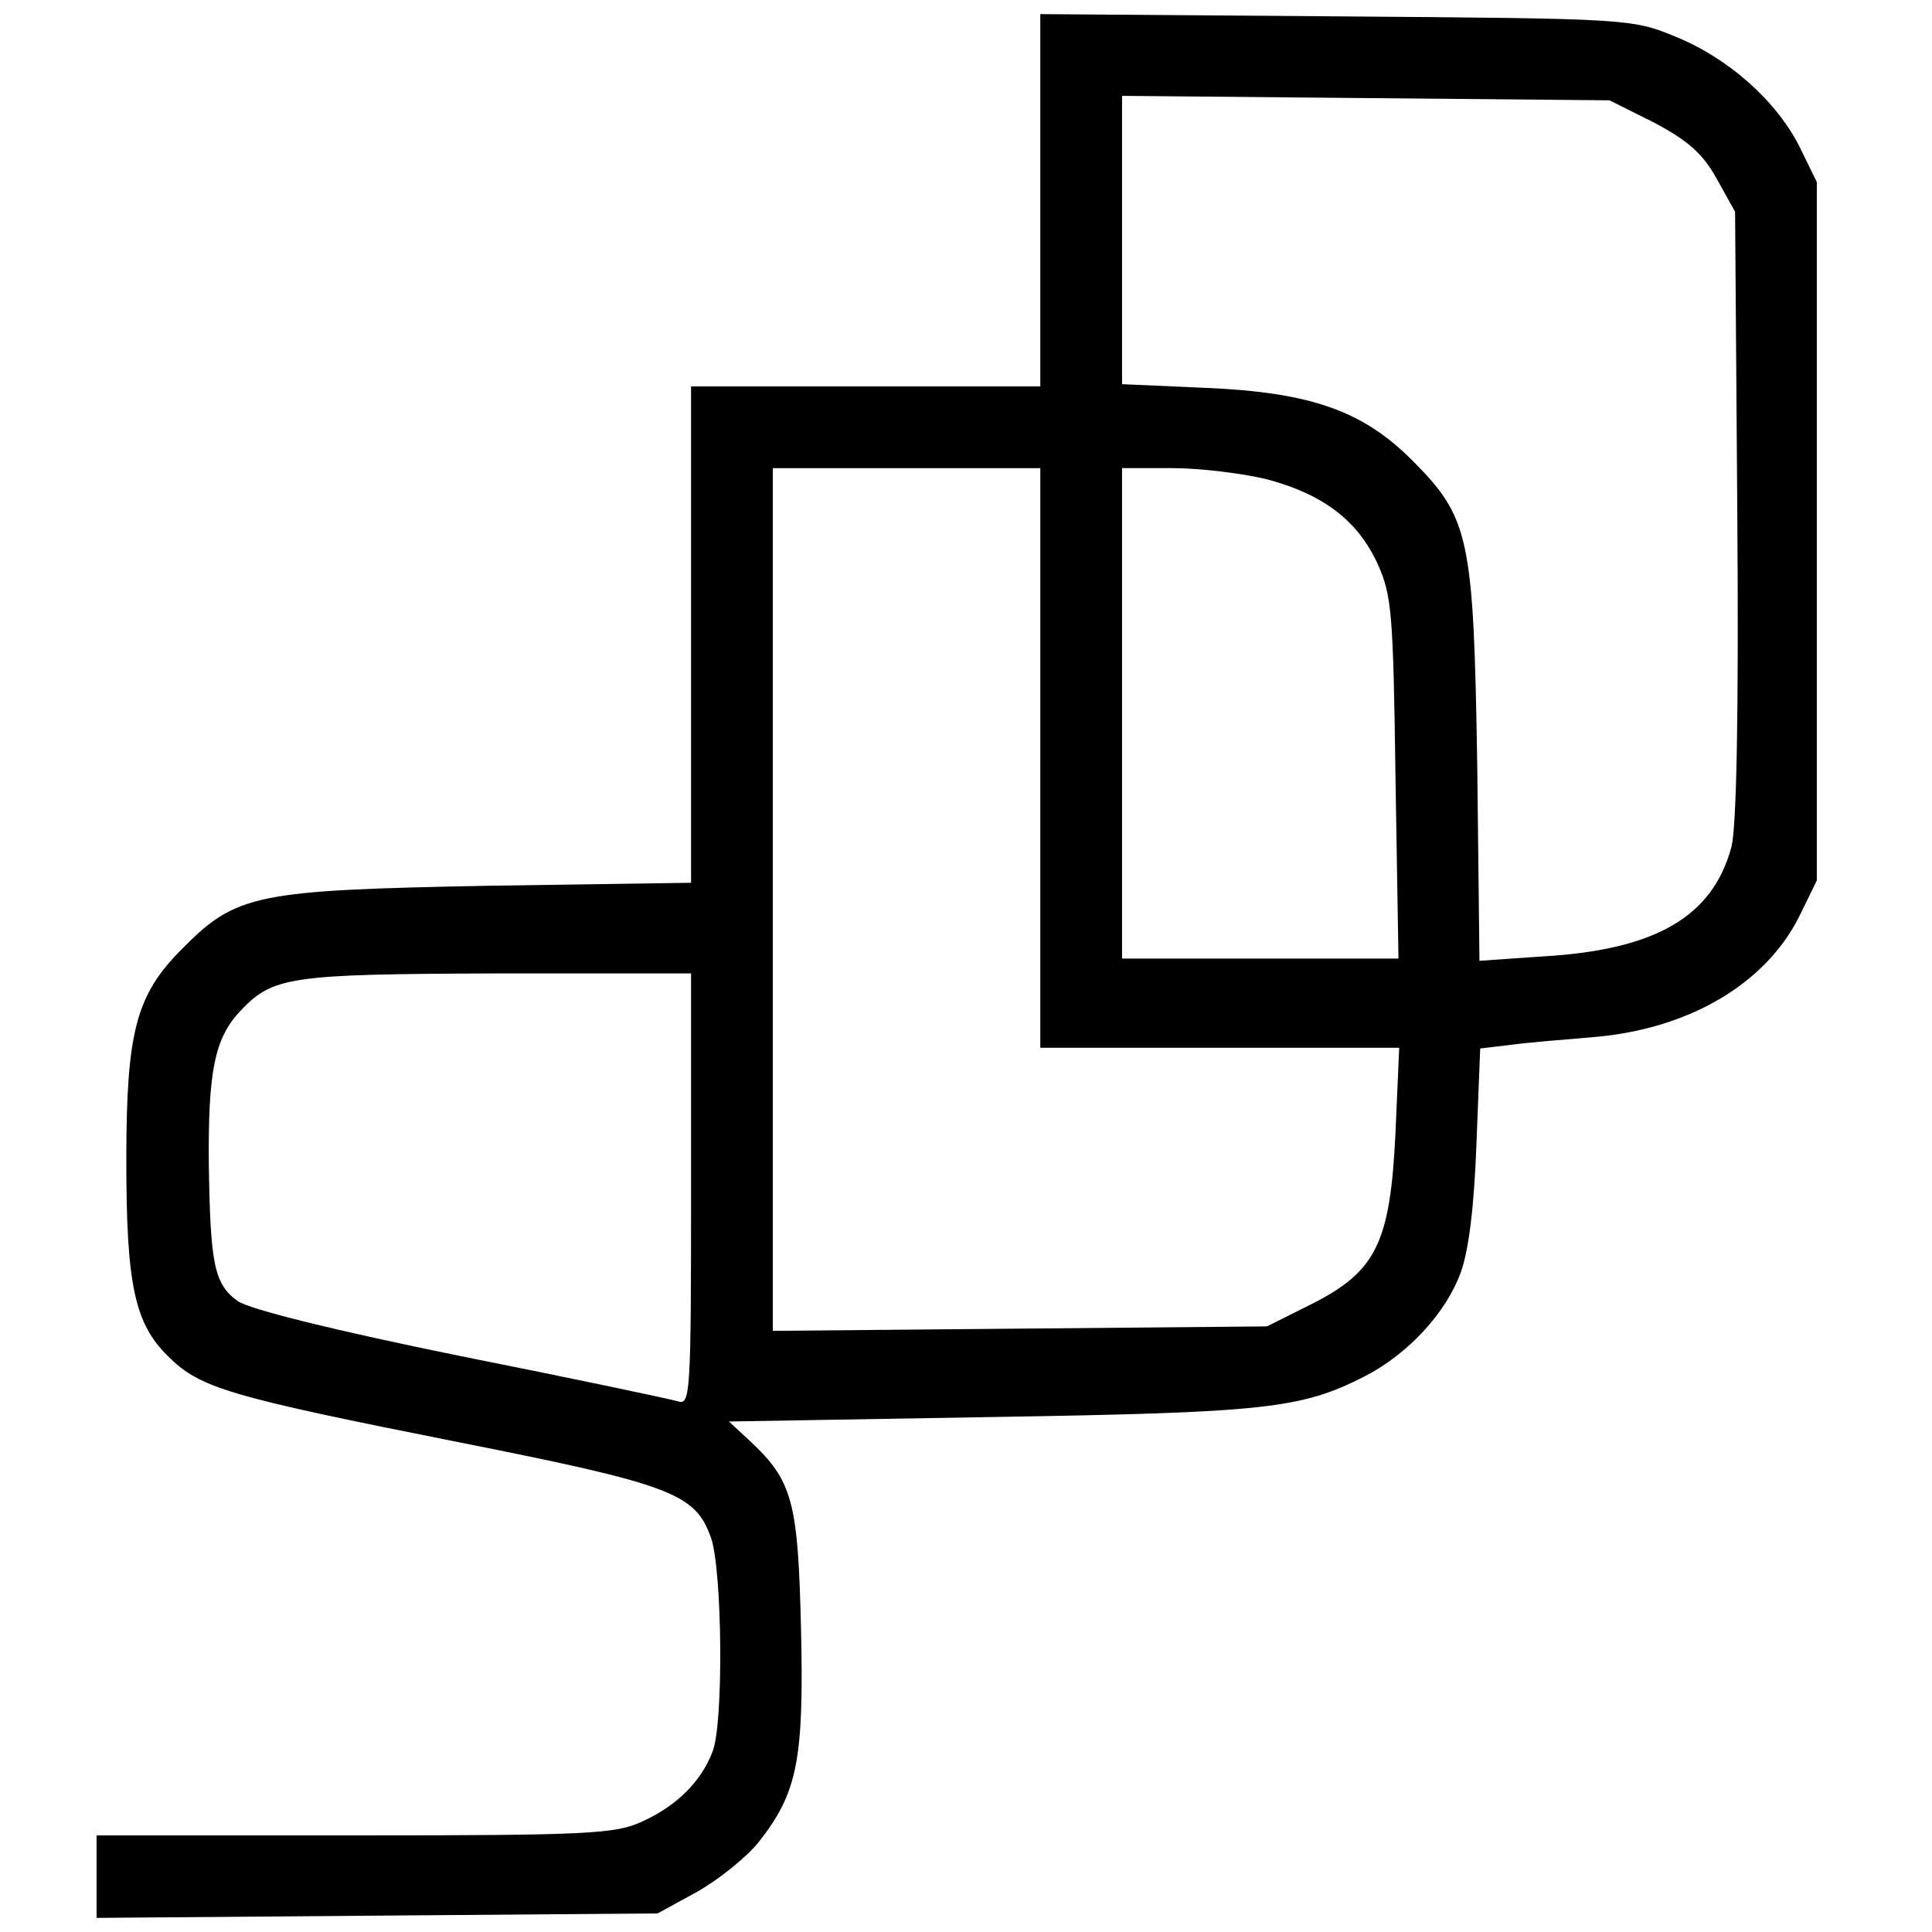
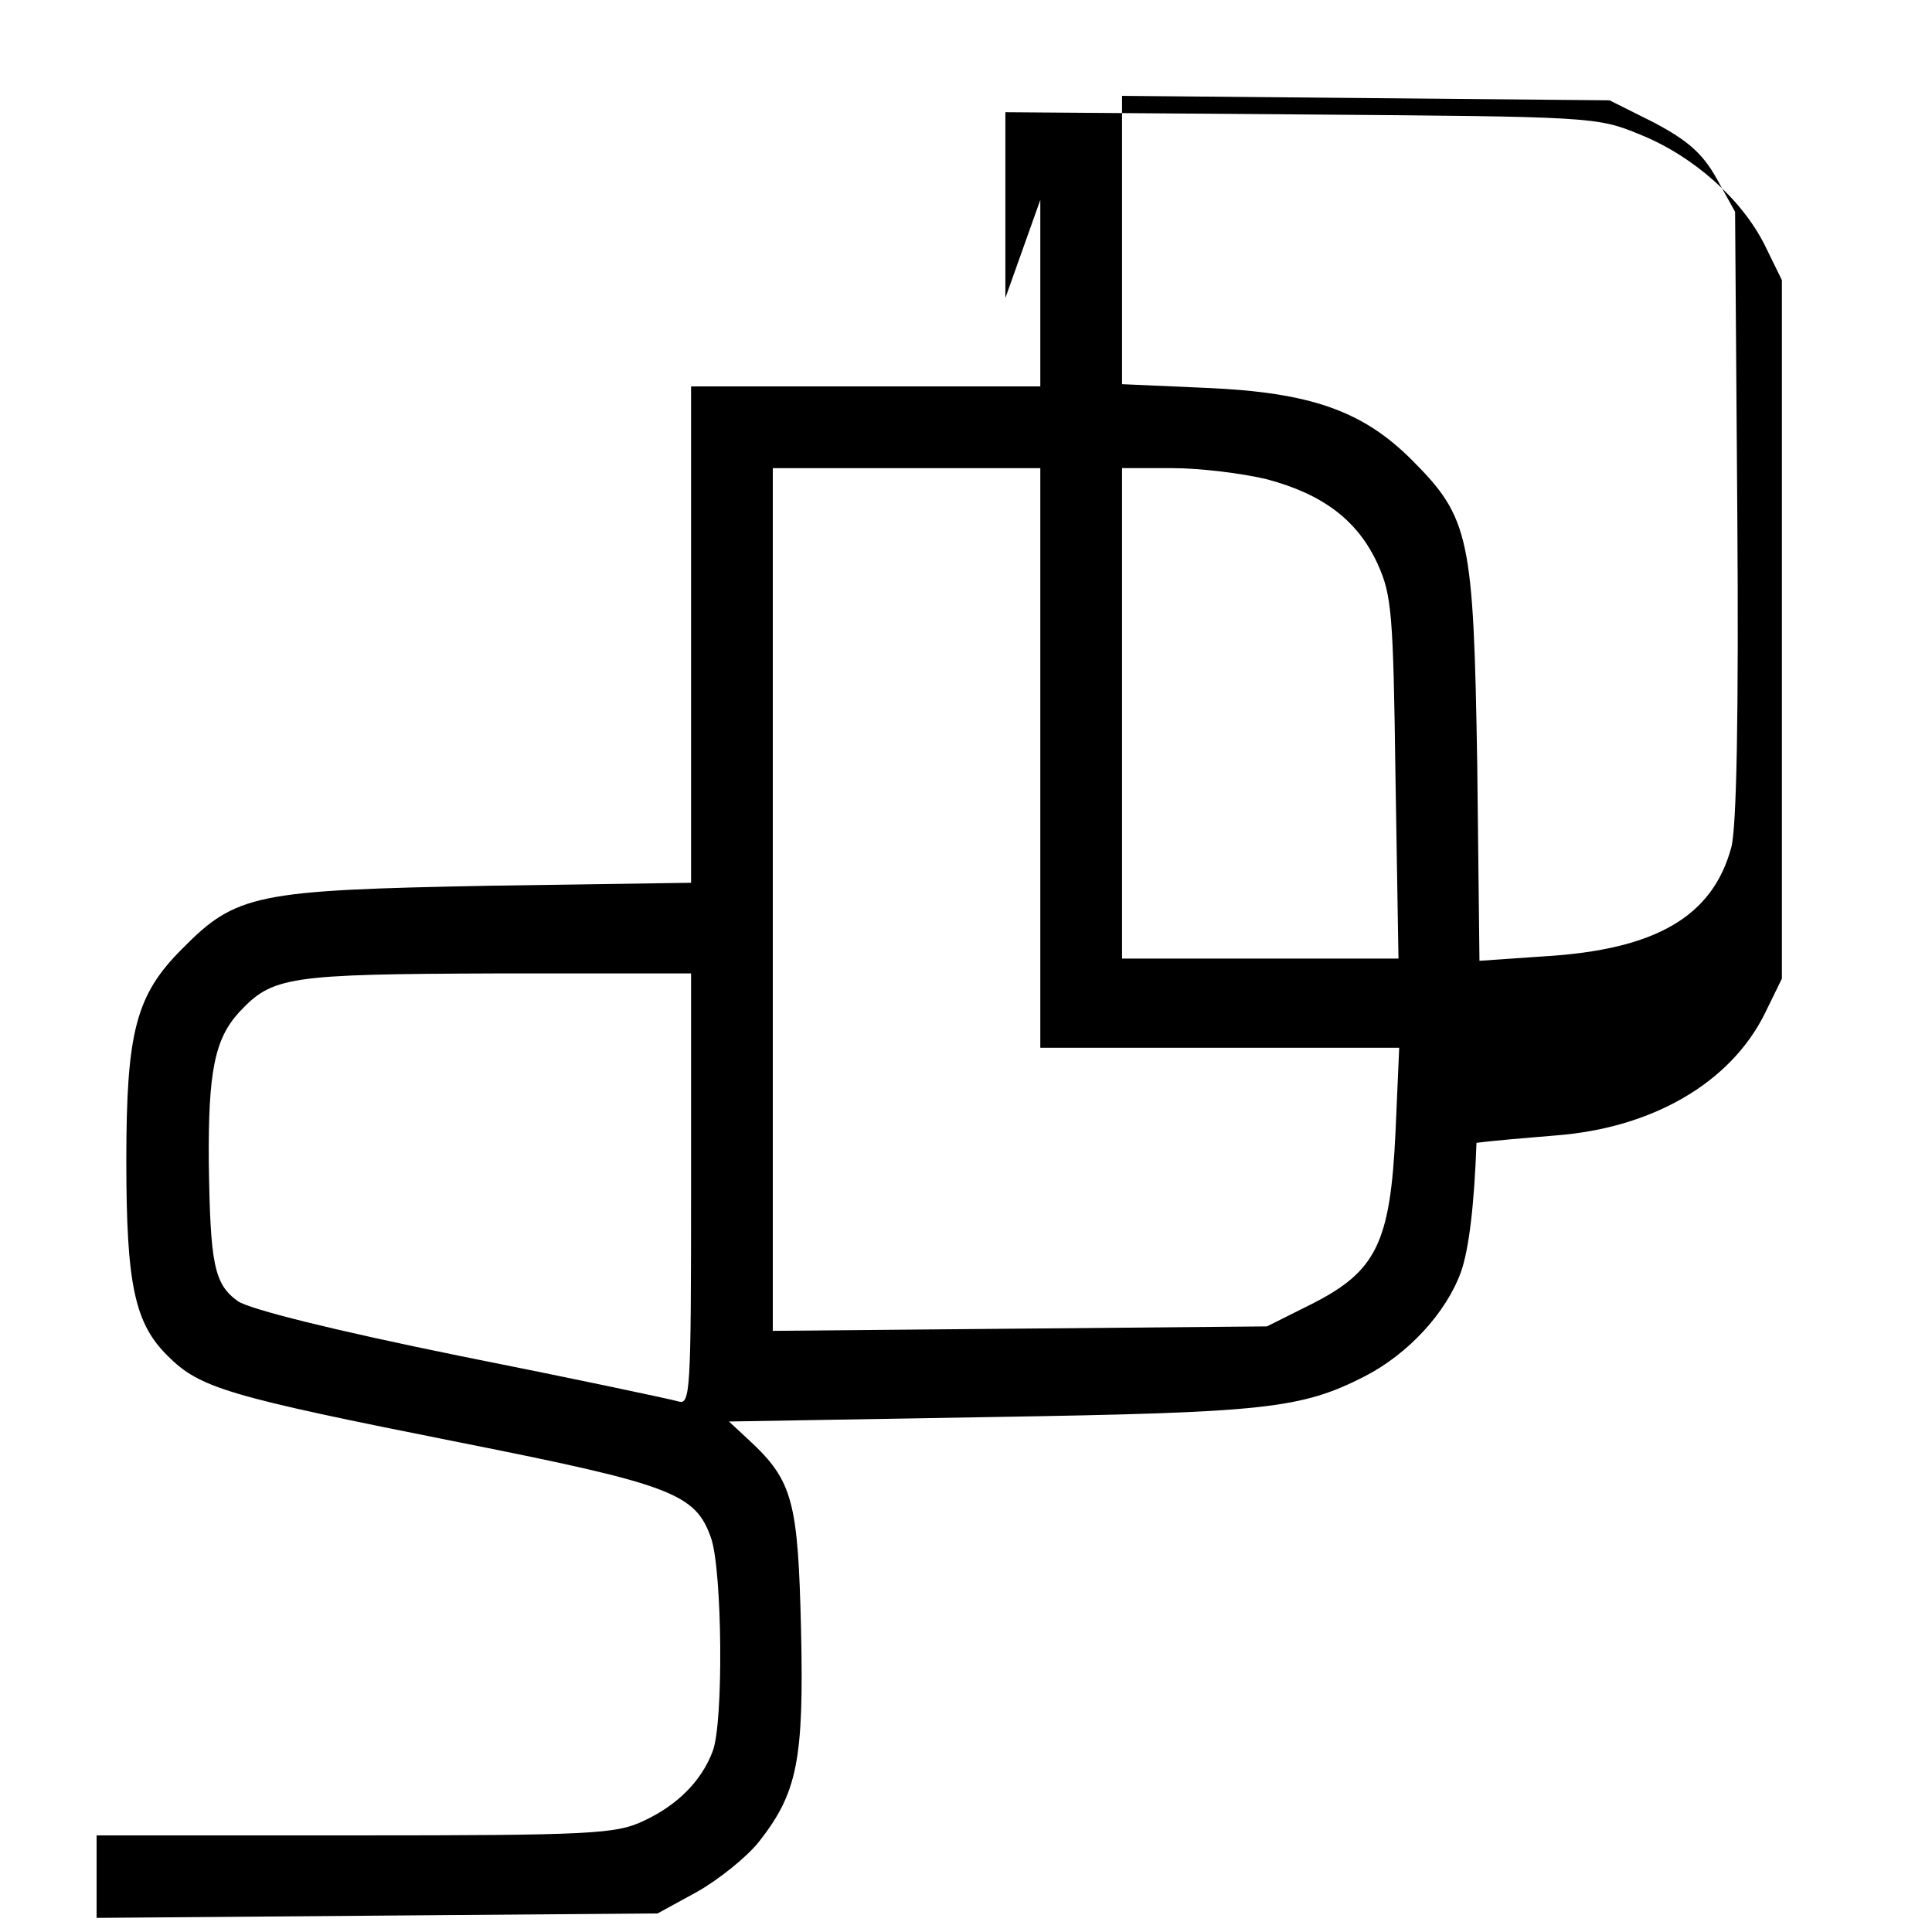
<svg xmlns="http://www.w3.org/2000/svg" version="1.0" width="260pt" height="260pt" viewBox="0 0 260 260" preserveAspectRatio="xMidYMid meet">
  <g transform="translate(0,260) scale(0.1,-0.1)" fill="#000000" stroke="none">
-     <path d="M1400 2331 l0 -251 -235 0 -235 0 0 -334 0 -334 -272 -4 c-314 -6 -340 -11 -413 -85 -62 -62 -75 -111 -75 -285 0 -166 11 -219 56 -263 43 -43 80 -54 392 -116 287 -57 318 -69 339 -129 15 -44 17 -249 2 -287 -15 -40 -48 -73 -94 -94 -36 -17 -71 -19 -387 -19 l-348 0 0 -55 0 -56 377 3 378 3 53 29 c30 17 67 47 83 67 52 66 61 110 57 286 -4 172 -11 200 -69 254 l-28 26 352 6 c370 6 418 11 504 55 58 30 109 85 129 140 11 31 18 91 21 174 l5 127 42 5 c22 3 71 7 107 10 130 10 235 71 281 164 l23 47 0 470 0 470 -23 47 c-31 62 -96 120 -168 149 -58 24 -65 24 -456 27 l-398 3 0 -250z m826 104 c45 -24 65 -41 84 -75 l25 -45 3 -407 c2 -271 -1 -421 -8 -448 -25 -93 -101 -138 -252 -147 l-87 -6 -3 264 c-5 306 -10 332 -88 410 -66 66 -136 91 -277 97 l-113 5 0 194 0 194 328 -3 328 -3 60 -30z m-826 -855 l0 -390 241 0 242 0 -5 -114 c-7 -149 -26 -187 -113 -231 l-60 -30 -332 -3 -333 -3 0 580 0 581 180 0 180 0 0 -390z m305 375 c75 -20 122 -55 149 -114 19 -42 21 -66 24 -288 l4 -243 -186 0 -186 0 0 330 0 330 68 0 c37 0 94 -7 127 -15z m-775 -956 c0 -272 -1 -290 -17 -285 -10 3 -142 31 -293 61 -172 35 -284 63 -300 74 -32 23 -37 50 -39 186 -1 123 8 167 41 203 45 48 65 51 346 52 l262 0 0 -291z" />
+     <path d="M1400 2331 l0 -251 -235 0 -235 0 0 -334 0 -334 -272 -4 c-314 -6 -340 -11 -413 -85 -62 -62 -75 -111 -75 -285 0 -166 11 -219 56 -263 43 -43 80 -54 392 -116 287 -57 318 -69 339 -129 15 -44 17 -249 2 -287 -15 -40 -48 -73 -94 -94 -36 -17 -71 -19 -387 -19 l-348 0 0 -55 0 -56 377 3 378 3 53 29 c30 17 67 47 83 67 52 66 61 110 57 286 -4 172 -11 200 -69 254 l-28 26 352 6 c370 6 418 11 504 55 58 30 109 85 129 140 11 31 18 91 21 174 c22 3 71 7 107 10 130 10 235 71 281 164 l23 47 0 470 0 470 -23 47 c-31 62 -96 120 -168 149 -58 24 -65 24 -456 27 l-398 3 0 -250z m826 104 c45 -24 65 -41 84 -75 l25 -45 3 -407 c2 -271 -1 -421 -8 -448 -25 -93 -101 -138 -252 -147 l-87 -6 -3 264 c-5 306 -10 332 -88 410 -66 66 -136 91 -277 97 l-113 5 0 194 0 194 328 -3 328 -3 60 -30z m-826 -855 l0 -390 241 0 242 0 -5 -114 c-7 -149 -26 -187 -113 -231 l-60 -30 -332 -3 -333 -3 0 580 0 581 180 0 180 0 0 -390z m305 375 c75 -20 122 -55 149 -114 19 -42 21 -66 24 -288 l4 -243 -186 0 -186 0 0 330 0 330 68 0 c37 0 94 -7 127 -15z m-775 -956 c0 -272 -1 -290 -17 -285 -10 3 -142 31 -293 61 -172 35 -284 63 -300 74 -32 23 -37 50 -39 186 -1 123 8 167 41 203 45 48 65 51 346 52 l262 0 0 -291z" />
  </g>
</svg>